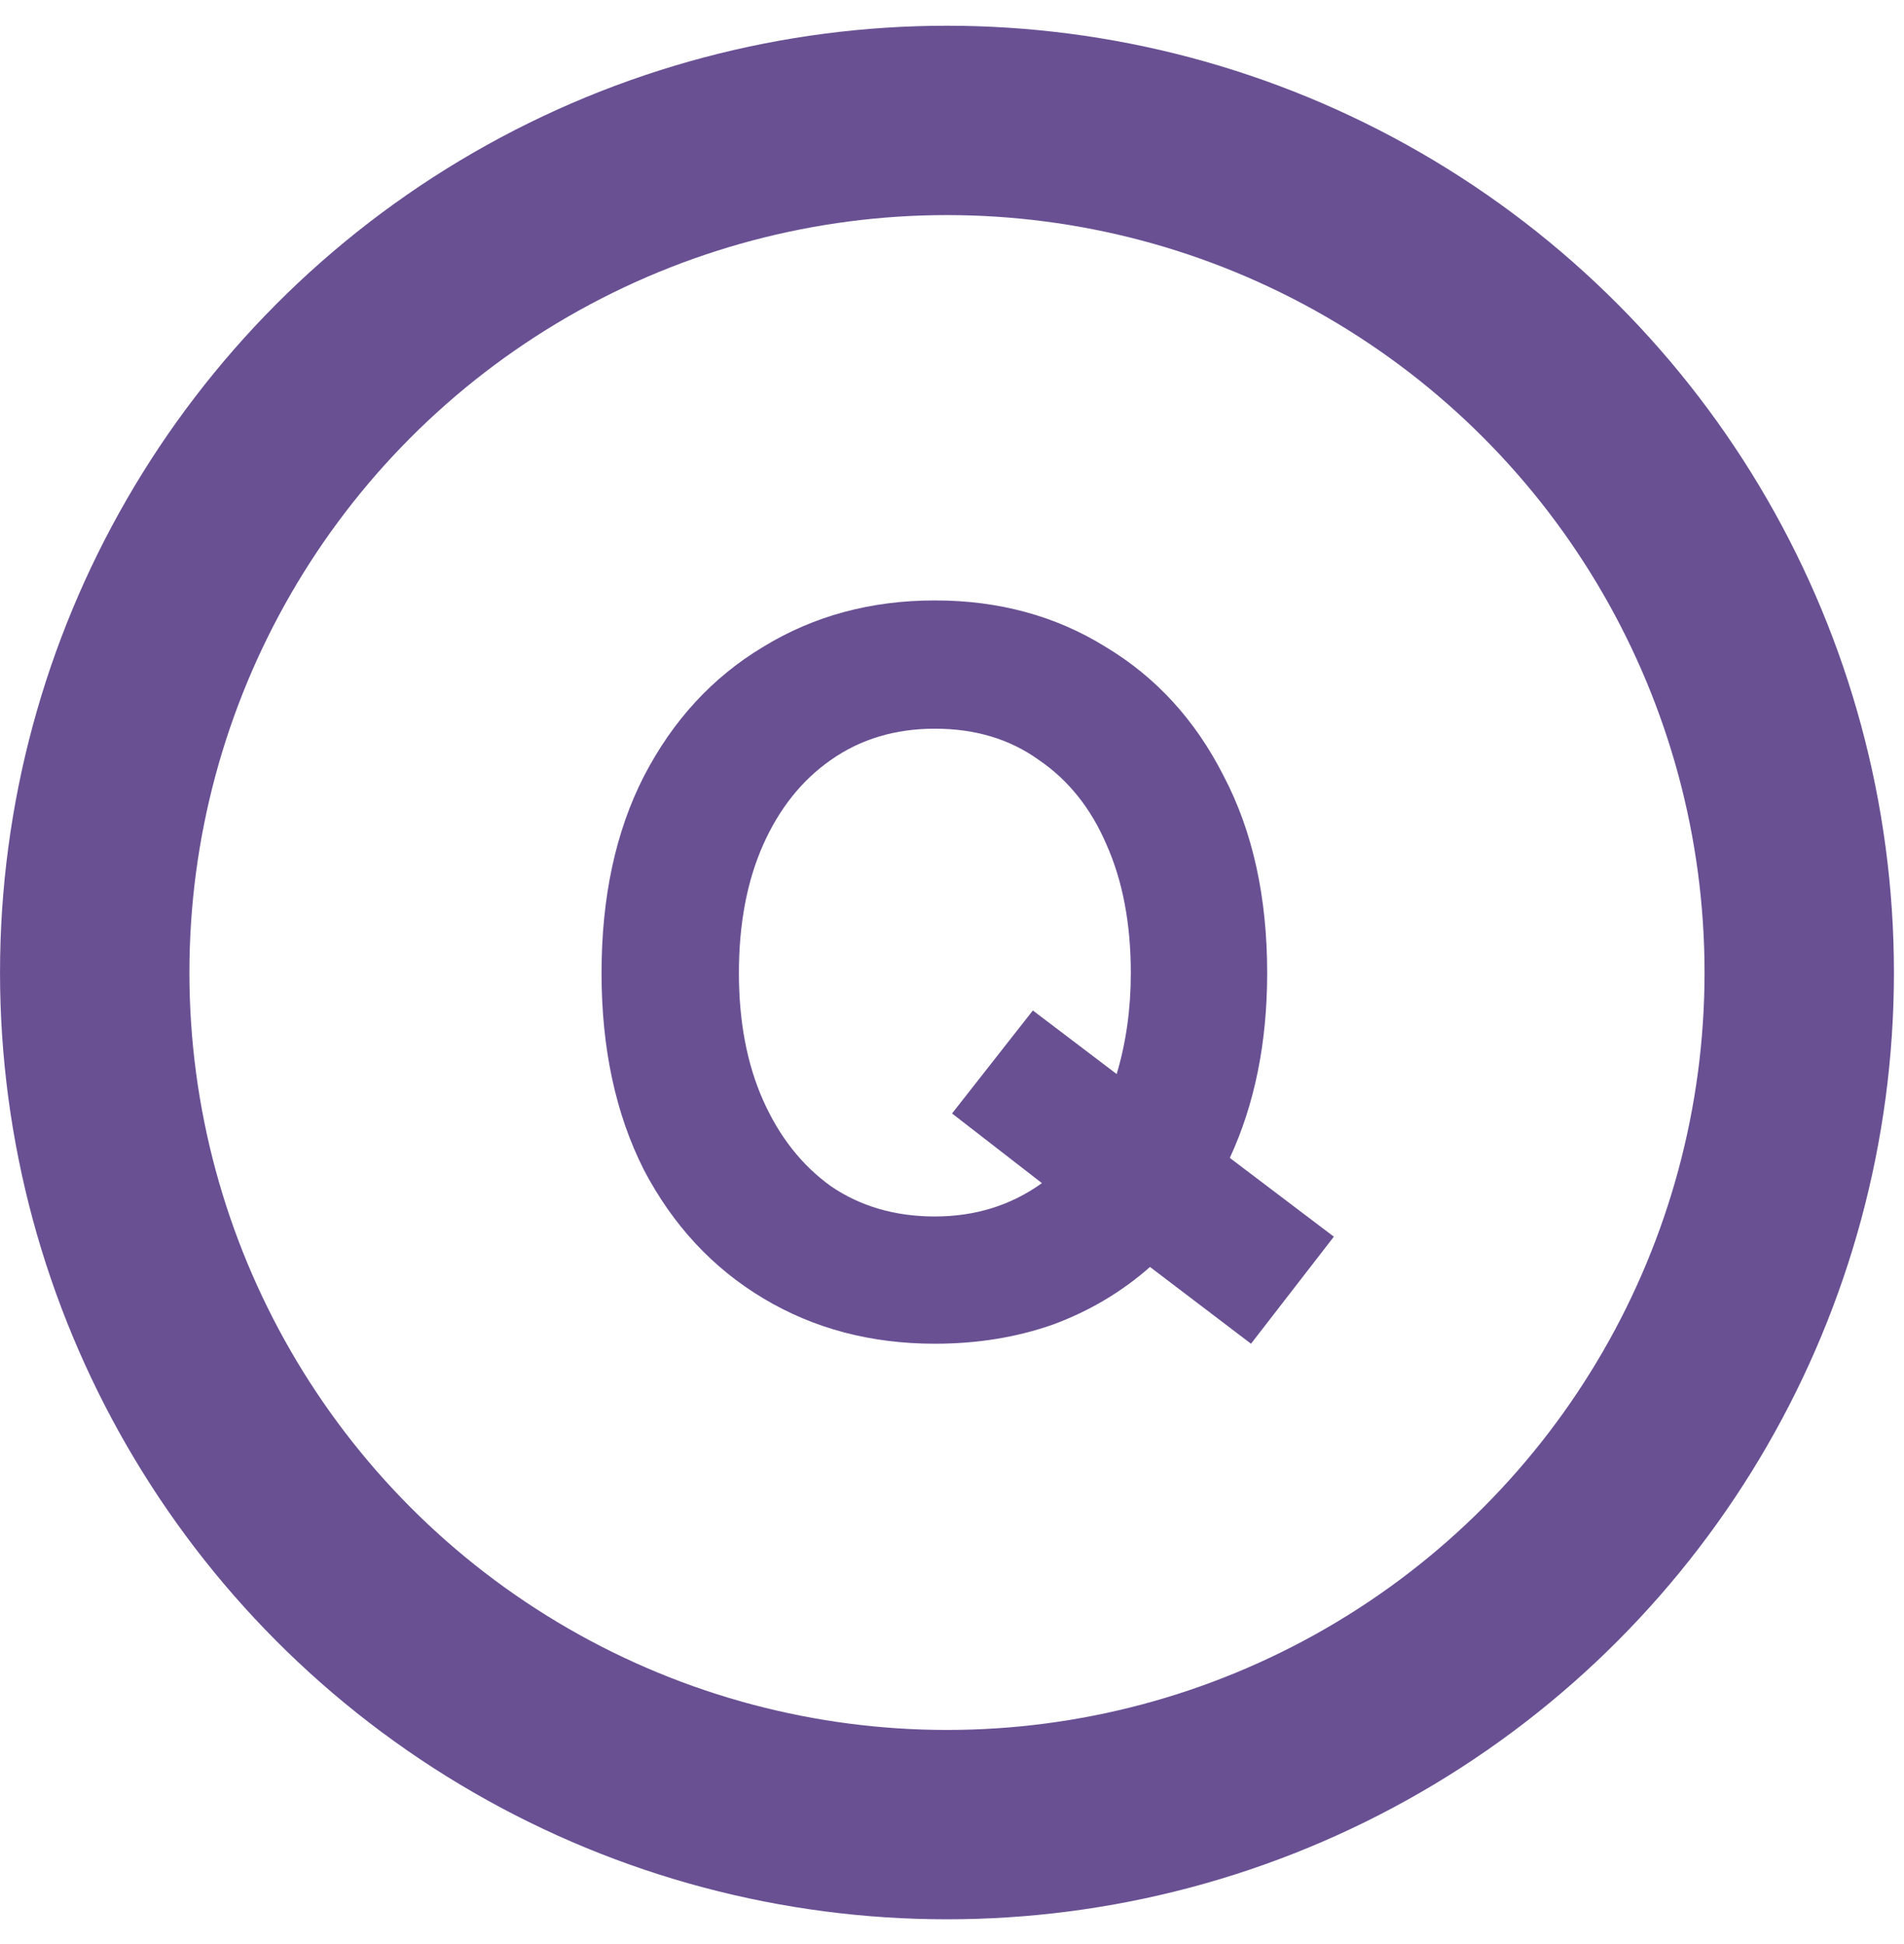
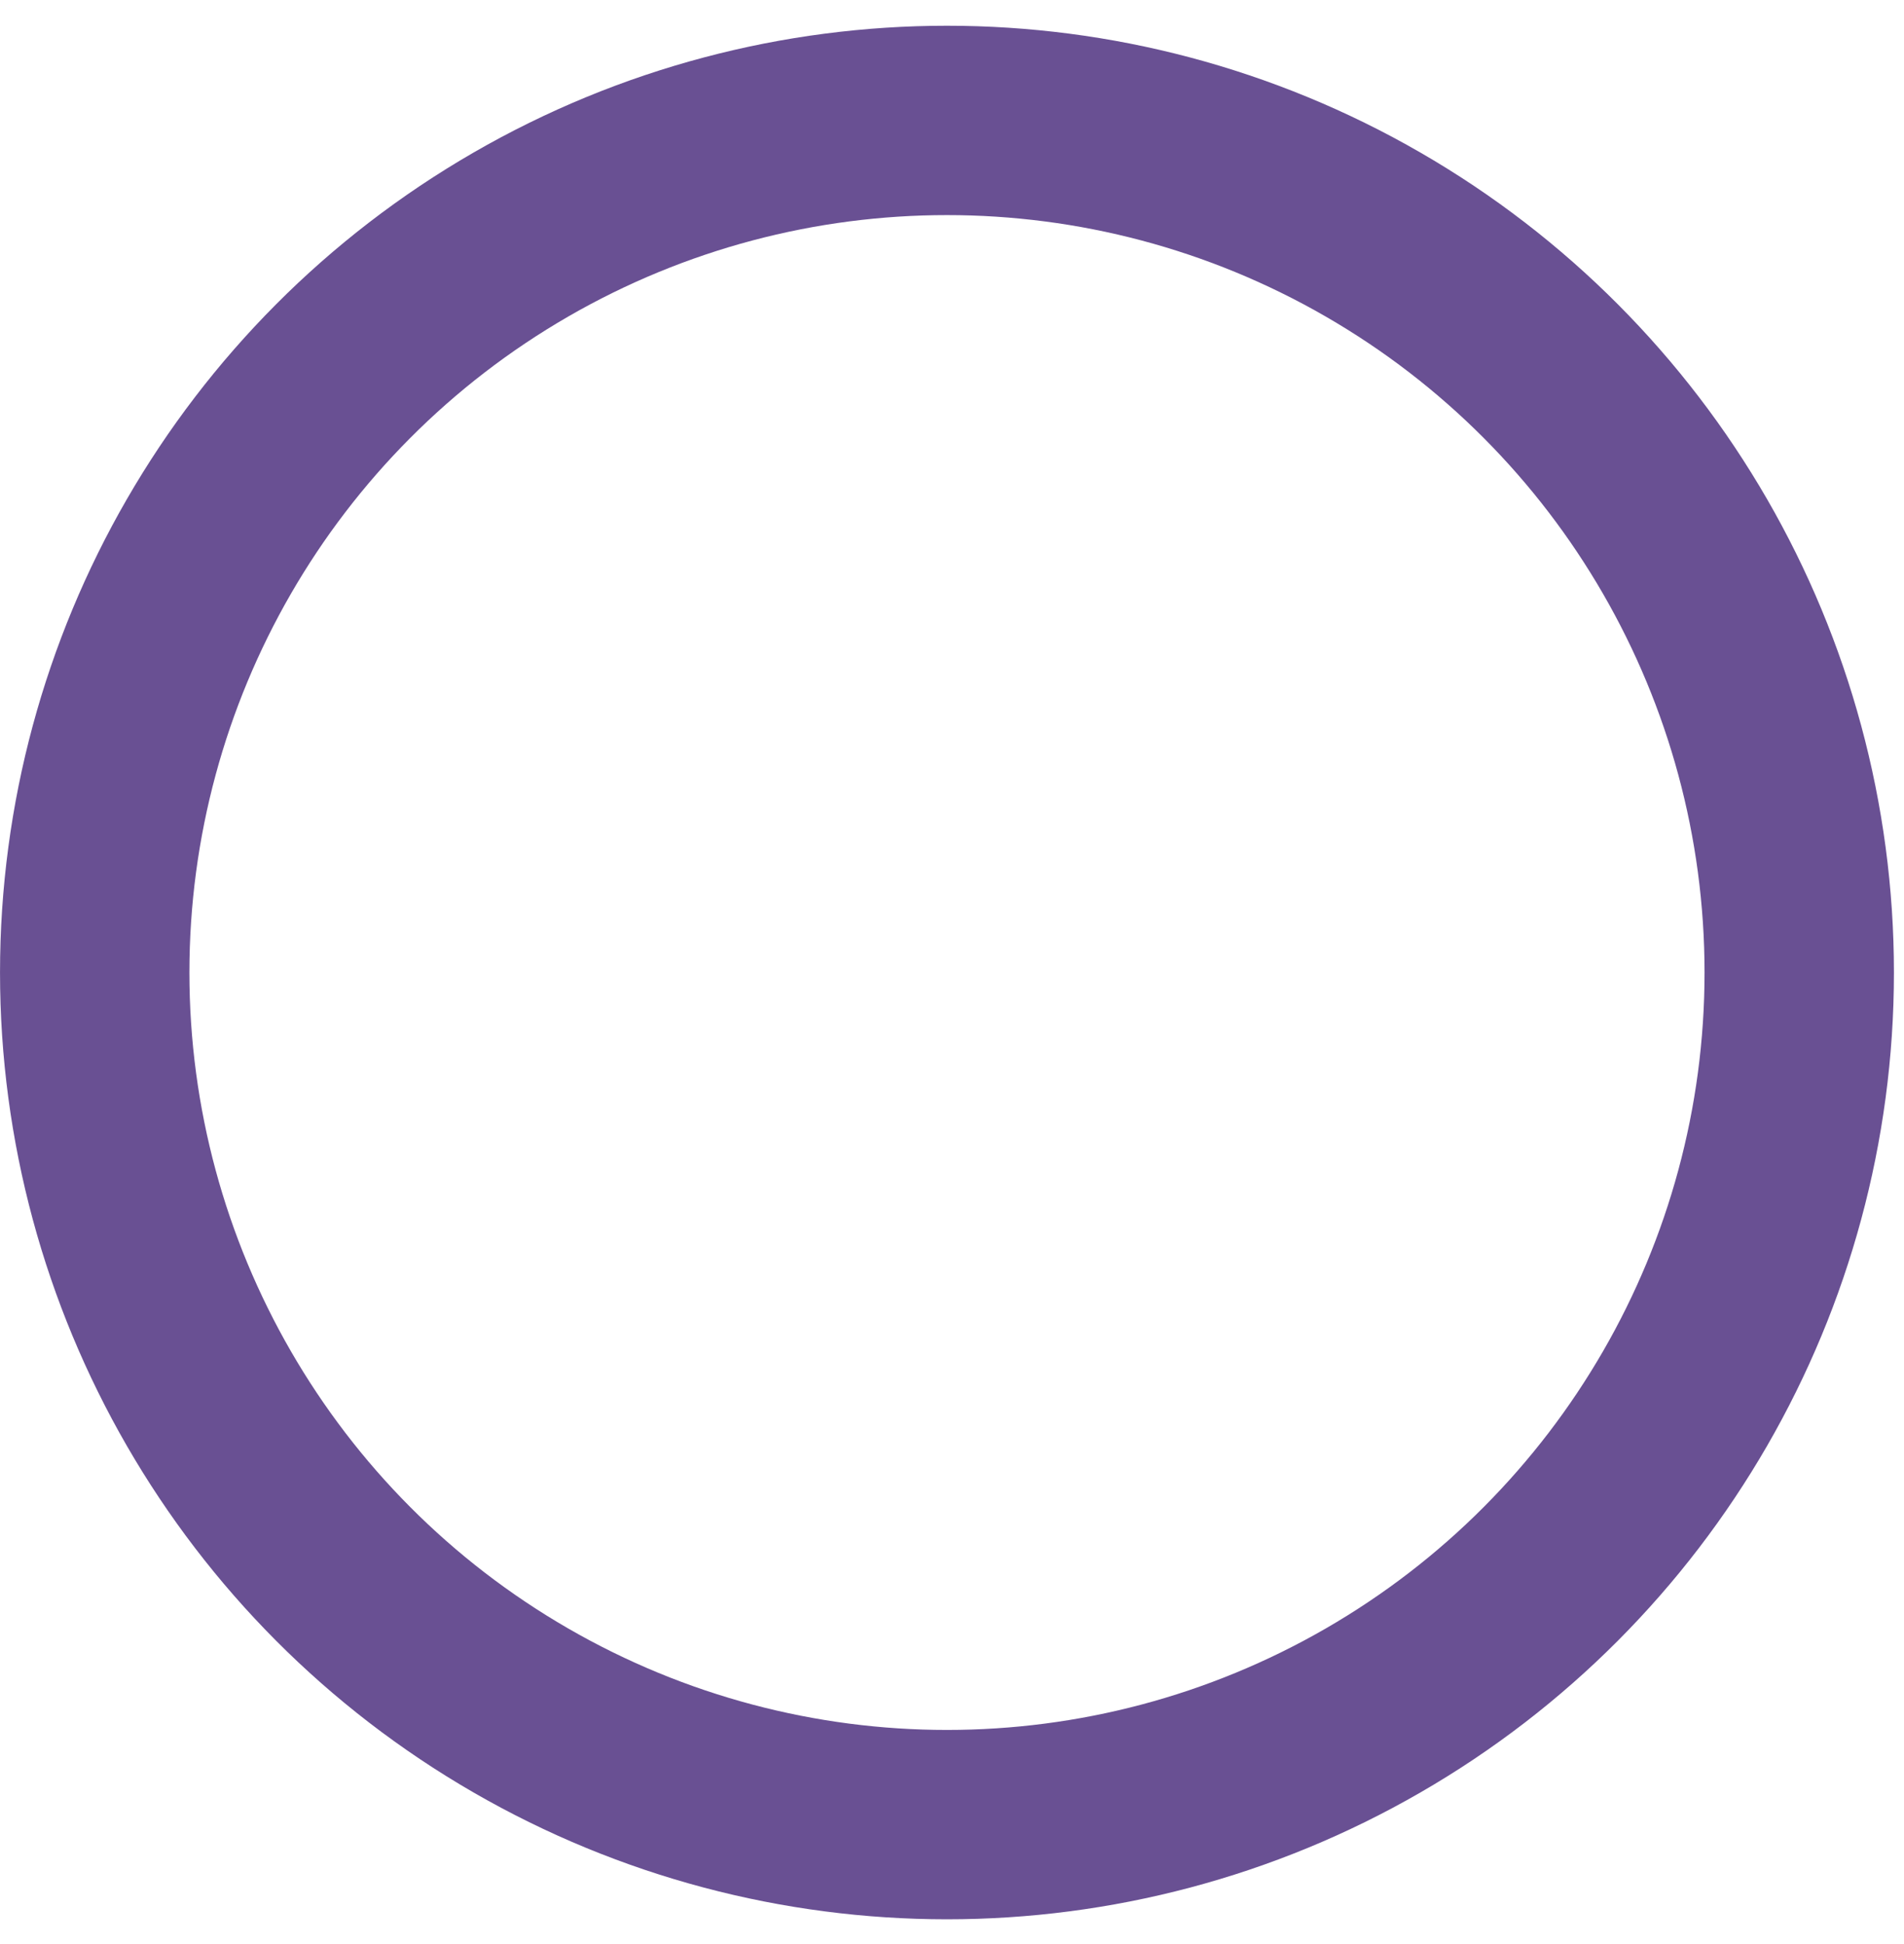
<svg xmlns="http://www.w3.org/2000/svg" width="47" height="48" viewBox="0 0 47 48" fill="none">
-   <path d="M23.077 33.176C21.498 33.176 20.085 32.802 18.838 32.054C17.591 31.306 16.611 30.25 15.896 28.887C15.198 27.508 14.849 25.887 14.849 24.025C14.849 22.147 15.198 20.526 15.896 19.163C16.611 17.783 17.591 16.719 18.838 15.971C20.085 15.207 21.498 14.824 23.077 14.824C24.656 14.824 26.061 15.207 27.291 15.971C28.538 16.719 29.51 17.783 30.208 19.163C30.923 20.526 31.28 22.147 31.28 24.025C31.28 25.737 30.973 27.258 30.358 28.588L32.926 30.533L30.881 33.176L28.388 31.281C27.69 31.896 26.892 32.37 25.994 32.702C25.097 33.018 24.124 33.176 23.077 33.176ZM23.077 30.034C24.074 30.034 24.955 29.76 25.72 29.211L23.501 27.491L25.496 24.948L27.565 26.518C27.798 25.737 27.914 24.906 27.914 24.025C27.914 22.812 27.715 21.756 27.316 20.858C26.933 19.961 26.377 19.263 25.645 18.764C24.93 18.249 24.074 17.991 23.077 17.991C22.096 17.991 21.24 18.249 20.509 18.764C19.794 19.263 19.237 19.961 18.838 20.858C18.439 21.756 18.24 22.812 18.24 24.025C18.24 25.222 18.439 26.269 18.838 27.167C19.237 28.064 19.794 28.771 20.509 29.286C21.24 29.785 22.096 30.034 23.077 30.034Z" fill="#695093" />
  <circle cx="23.376" cy="24.011" r="21.038" stroke="#695093" stroke-width="4.675" />
</svg>